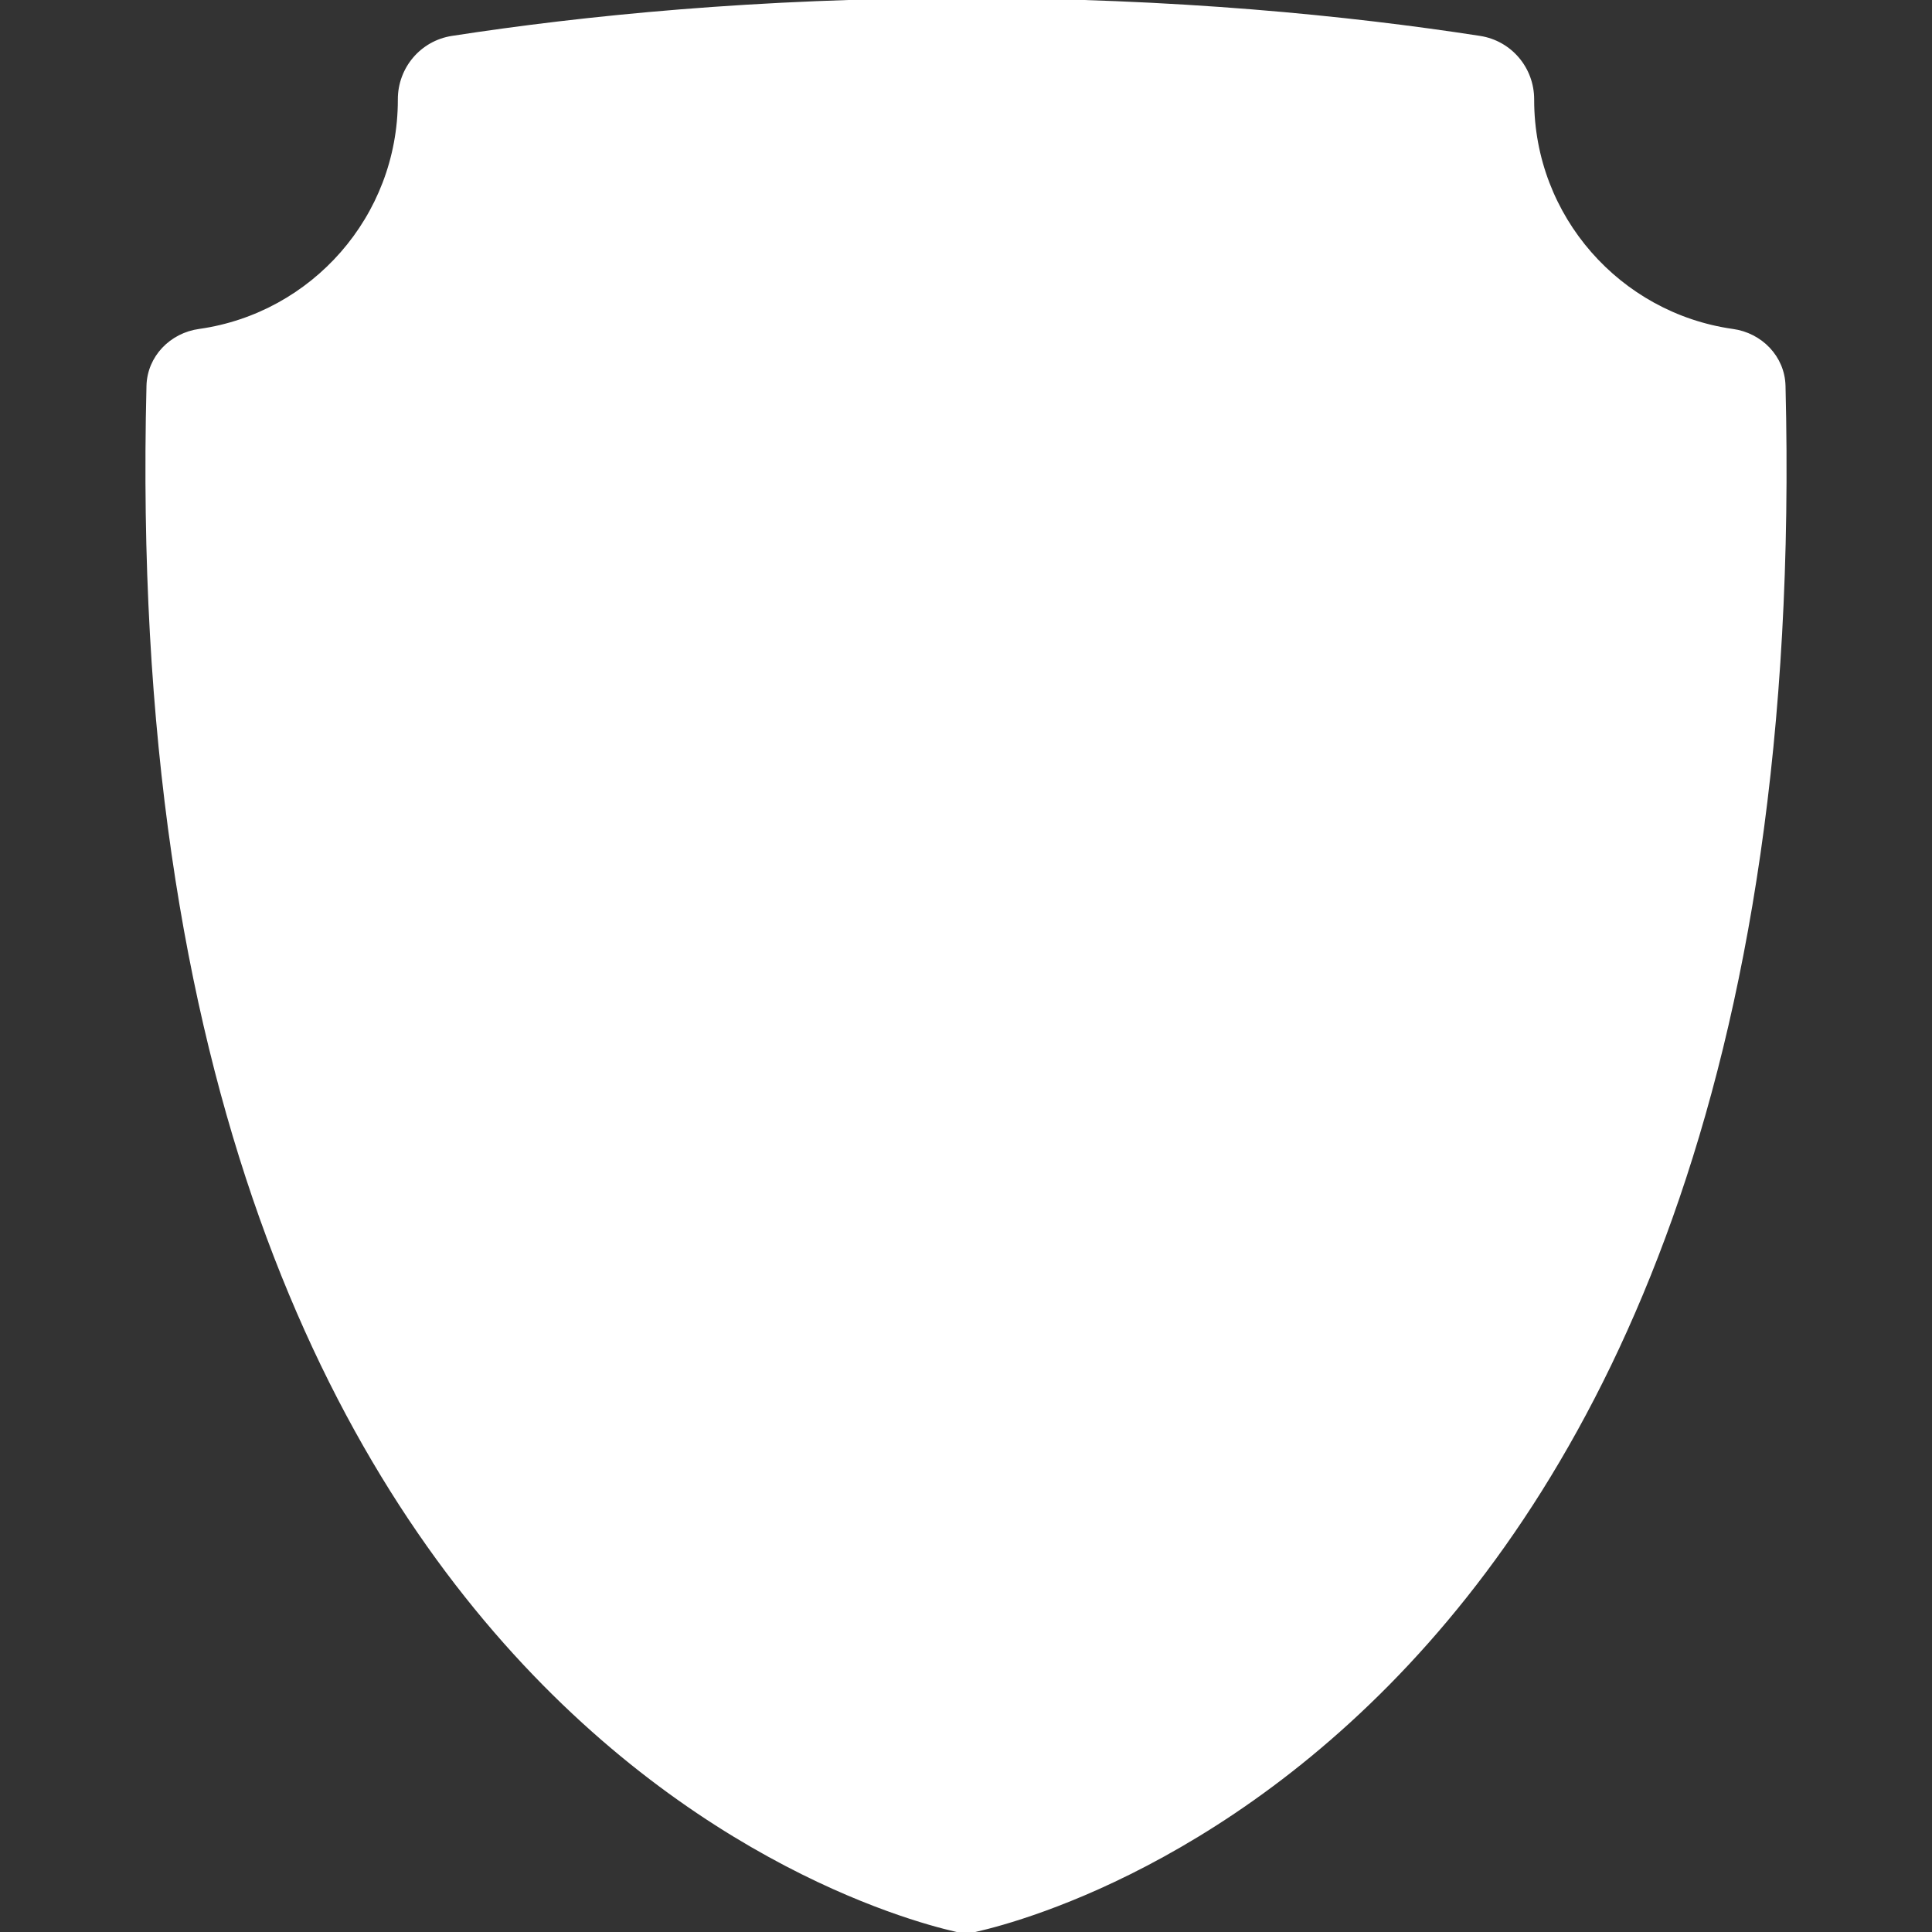
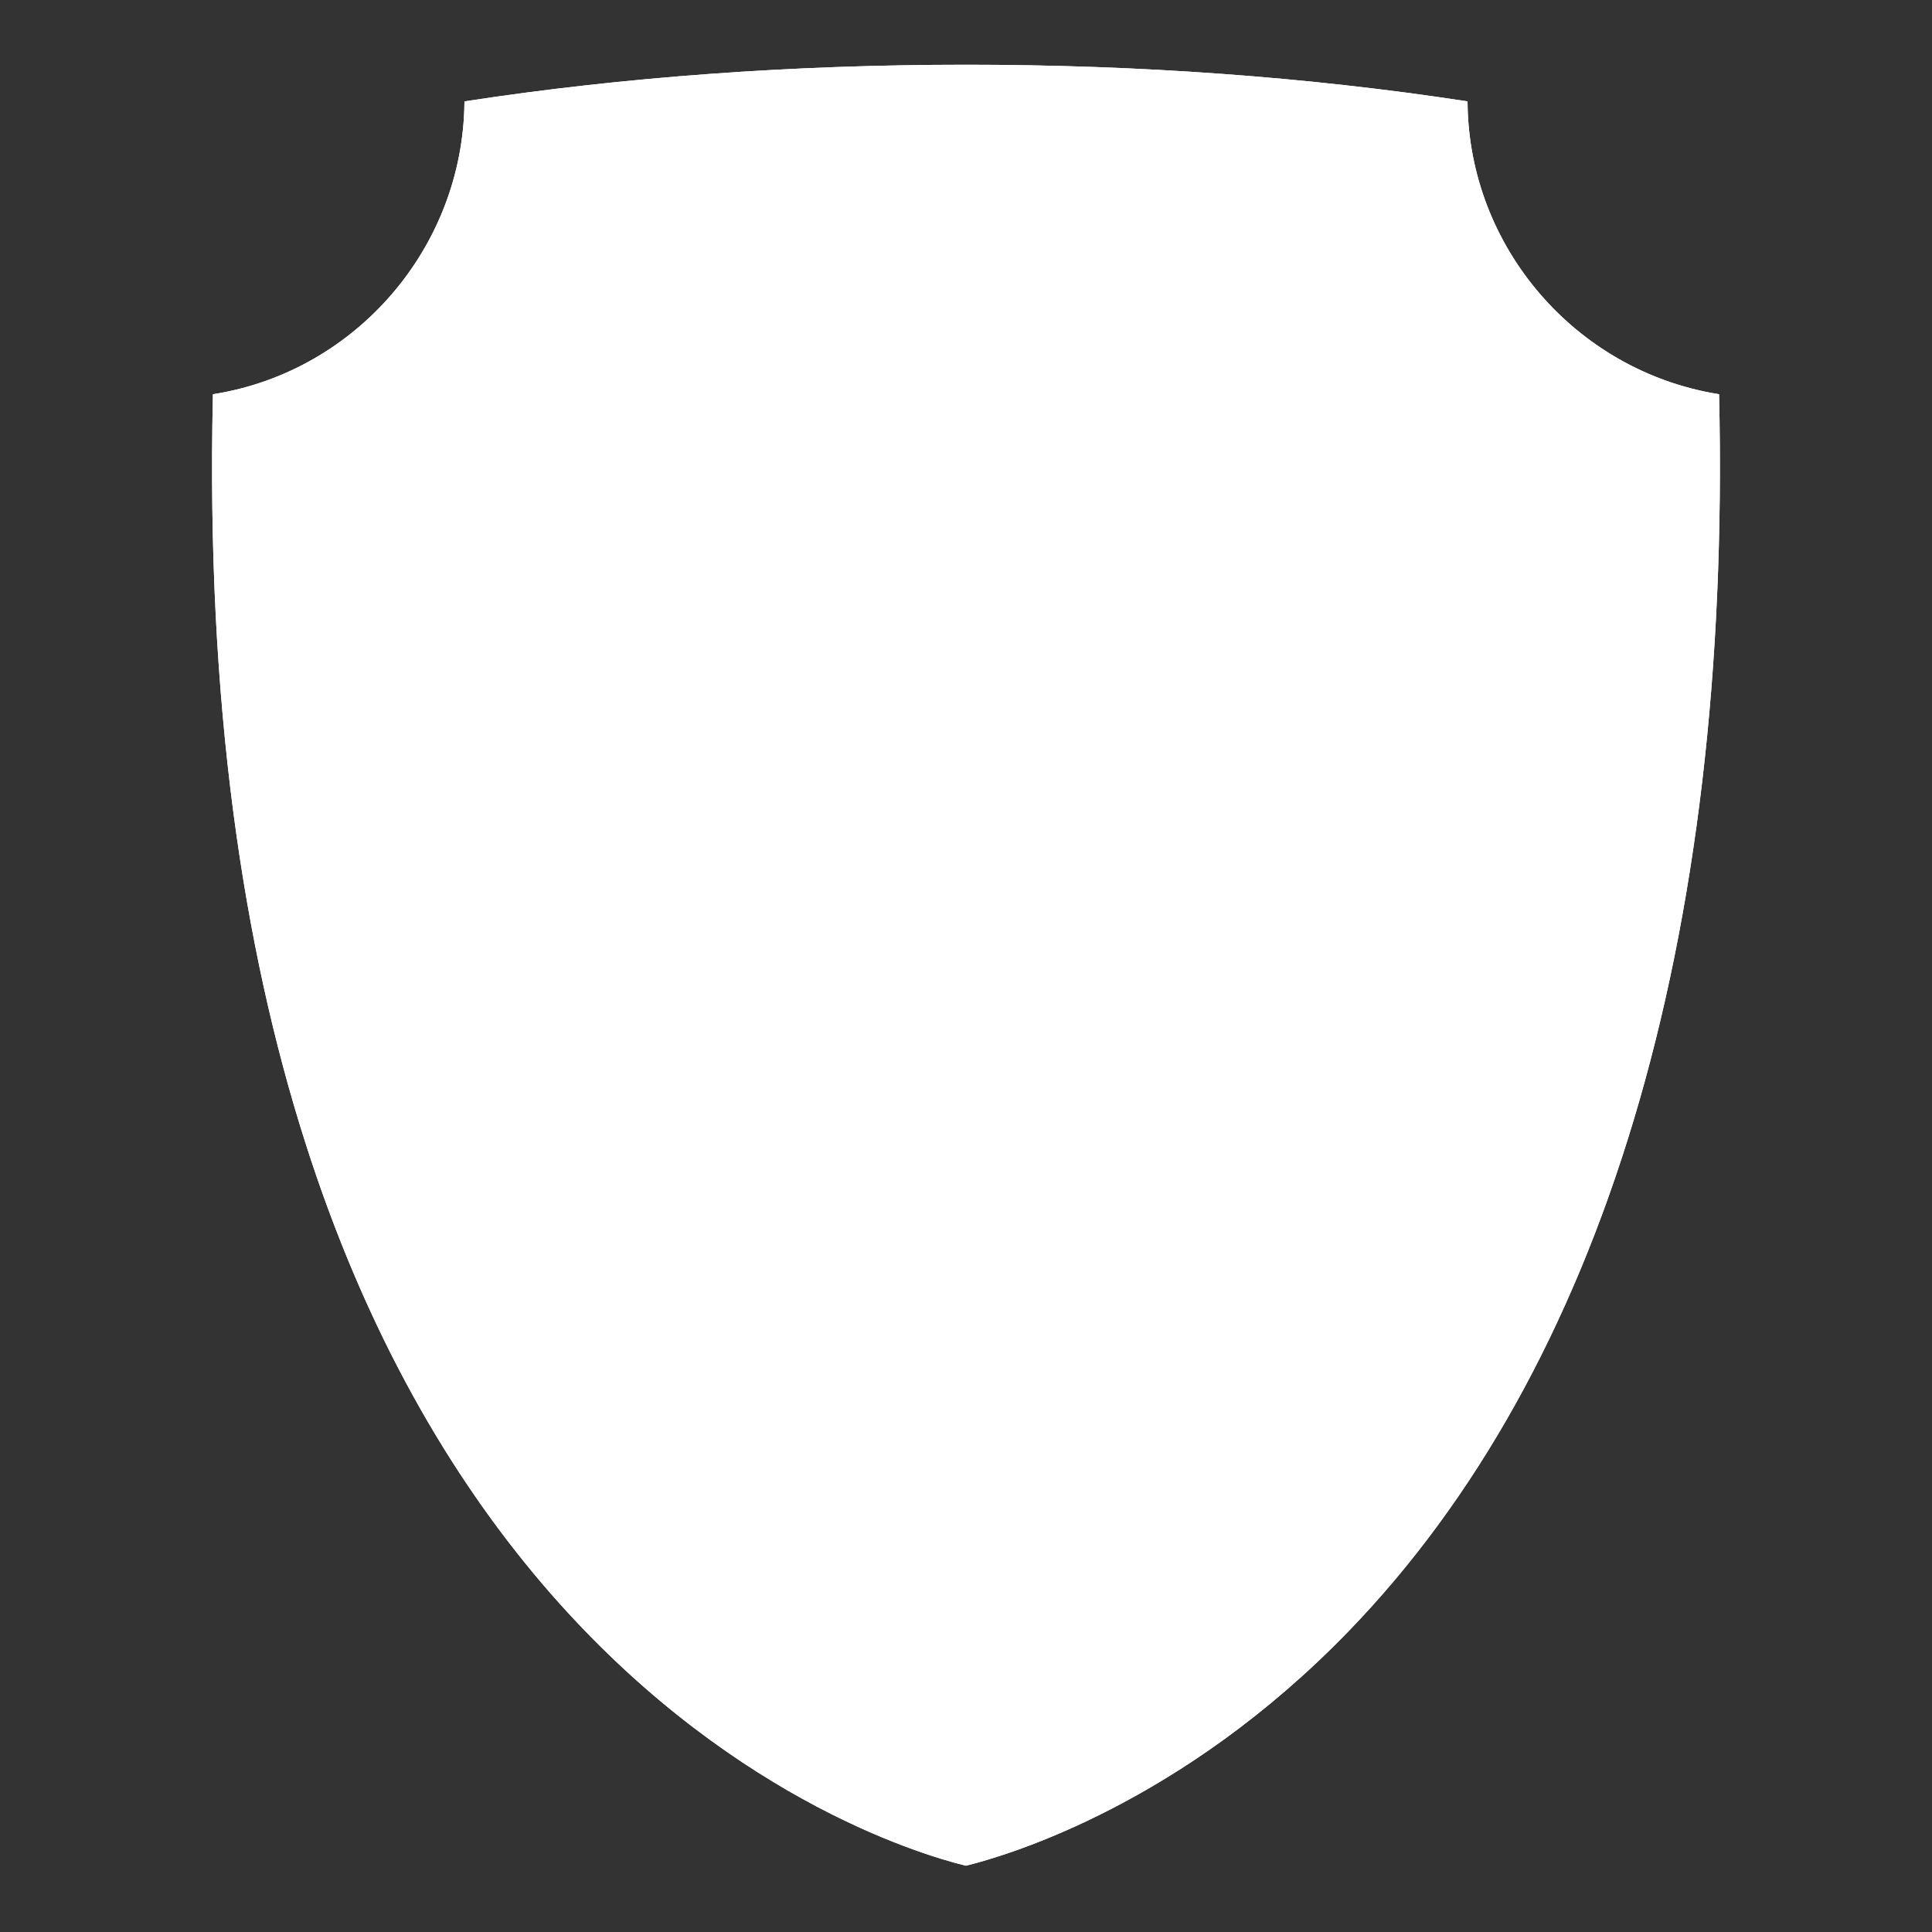
<svg xmlns="http://www.w3.org/2000/svg" height="800px" width="800px" version="1.1" id="Layer_1" viewBox="0 0 512 512" xml:space="preserve" fill="#ffffff" stroke="#ffffff">
  <rect x="0" y="0" width="512" height="512" fill="#333333" stroke="none" />
  <g id="SVGRepo_bgCarrier" stroke-width="0" />
  <g id="SVGRepo_tracerCarrier" stroke-linecap="round" stroke-linejoin="round" />
  <g id="SVGRepo_iconCarrier">
-     <path style="fill:#ffffffffffff;" d="M472.68,102.247c-0.189-7.545-6.078-13.572-13.558-14.584c-0.03-0.004-0.06-0.008-0.088-0.012 c-29.945-4.285-52.964-30.038-52.964-61.167v-0.143c0.01-8.15-5.858-15.087-13.912-16.331C357.287,4.625,311.323,0,256.001,0 S154.714,4.625,119.844,10.008c-8.054,1.244-13.923,8.181-13.912,16.331v0.143c0,31.129-23.019,56.883-52.966,61.167 c-0.029,0.004-0.058,0.008-0.088,0.012c-7.48,1.012-13.368,7.038-13.558,14.584C30.044,473.012,256.001,512,256.001,512 S481.957,473.012,472.68,102.247z" />
    <path style="fill:#ffffffffffffC7CFE2;" d="M256.001,17.655c46.048,0,90.592,3.243,132.418,9.641c0.394,38.37,28.716,71.349,66.665,77.604 c3.242,144.414-30.692,257.514-98.191,327.182c-43.81,45.218-89.063,58.894-100.914,61.843 c-25.763-6.365-206.388-62.873-199.06-389.02c37.79-6.129,66.188-39.079,66.664-77.609 C165.407,20.898,209.953,17.655,256.001,17.655" />
    <path style="fill:#ffffffffffffAEB5CA;" d="M256.001,35.31c40.181,0,79.172,2.514,116.125,7.481c5.999,35.471,31.238,64.759,65.501,75.967 c0.818,133.1-31.373,237.004-93.415,301.038c-36.459,37.63-74.253,51.652-88.246,55.823c-15.363-4.569-58.521-20.839-98.489-67.738 c-56.017-65.731-83.951-162.937-83.105-289.091c34.212-11.147,59.449-40.441,65.485-75.997 C176.815,37.826,215.816,35.31,256.001,35.31 M256.001,17.655c-46.048,0-90.593,3.243-132.419,9.641 c-0.474,38.53-28.874,71.48-66.664,77.609c-7.327,326.146,173.298,382.656,199.06,389.02c11.851-2.948,57.103-16.626,100.914-61.843 c67.499-69.668,101.434-182.769,98.191-327.182c-37.949-6.255-66.271-39.234-66.665-77.604 C346.593,20.898,302.048,17.655,256.001,17.655L256.001,17.655z" />
    <path style="fill:#ffffffffffff;" d="M256.001,88.276c26.163,0,51.807,1.131,76.597,3.372c11.558,24.072,29.351,44.595,51.563,59.462 c-3.962,103.273-30.691,183.015-77.988,231.832c-18.477,19.07-37.142,30.05-50.165,36.062c-14.78-6.9-36.832-20.381-58.219-45.475 c-42.912-50.354-66.403-125.055-69.987-222.348c22.215-14.863,40.022-35.416,51.586-59.53 C204.186,89.407,229.836,88.276,256.001,88.276" />
    <path style="fill:#ffffffffffffC36E;" d="M198.759,90.354c-6.461,0.428-13.015,0.721-19.371,1.295c-11.564,24.115-29.372,44.666-51.586,59.53 c3.585,97.293,27.076,171.994,69.987,222.348c21.386,25.095,43.439,38.575,58.219,45.475 C230.469,389.512,163.95,265.354,198.759,90.354z" />
-     <path style="fill:#ffffffffffffAEB5CA;" d="M256.001,88.276c26.163,0,51.807,1.131,76.597,3.372c11.558,24.072,29.351,44.595,51.563,59.462 c-3.962,103.273-30.691,183.015-77.988,231.832c-18.477,19.07-37.142,30.05-50.165,36.062c-14.78-6.9-36.832-20.381-58.219-45.475 c-42.912-50.354-66.403-125.055-69.987-222.348c22.215-14.863,40.022-35.416,51.586-59.53 C204.186,89.407,229.836,88.276,256.001,88.276 M256.001,70.621c-26.607,0-52.919,1.16-78.202,3.446l-9.992,0.904l-4.338,9.046 c-10.19,21.248-25.919,39.399-45.485,52.491l-8.188,5.479l0.363,9.845c3.733,101.318,28.695,179.761,74.194,233.15 c23.459,27.528,47.854,42.396,64.188,50.022l7.426,3.467l7.442-3.434c13.928-6.429,34.852-18.552,55.446-39.806 c50.142-51.754,78.826-135.935,82.951-243.442l0.378-9.86l-8.201-5.489c-19.564-13.096-35.287-31.225-45.469-52.434l-4.34-9.039 l-9.986-0.903C308.909,71.779,282.604,70.621,256.001,70.621L256.001,70.621z" />
+     <path style="fill:#ffffffffffffAEB5CA;" d="M256.001,88.276c26.163,0,51.807,1.131,76.597,3.372c11.558,24.072,29.351,44.595,51.563,59.462 c-3.962,103.273-30.691,183.015-77.988,231.832c-18.477,19.07-37.142,30.05-50.165,36.062c-14.78-6.9-36.832-20.381-58.219-45.475 c-42.912-50.354-66.403-125.055-69.987-222.348c22.215-14.863,40.022-35.416,51.586-59.53 C204.186,89.407,229.836,88.276,256.001,88.276 M256.001,70.621c-26.607,0-52.919,1.16-78.202,3.446l-9.992,0.904l-4.338,9.046 c-10.19,21.248-25.919,39.399-45.485,52.491l-8.188,5.479l0.363,9.845c3.733,101.318,28.695,179.761,74.194,233.15 l7.426,3.467l7.442-3.434c13.928-6.429,34.852-18.552,55.446-39.806 c50.142-51.754,78.826-135.935,82.951-243.442l0.378-9.86l-8.201-5.489c-19.564-13.096-35.287-31.225-45.469-52.434l-4.34-9.039 l-9.986-0.903C308.909,71.779,282.604,70.621,256.001,70.621L256.001,70.621z" />
    <g>
      <circle style="fill:#ffffffffffff;" cx="256.001" cy="52.966" r="8.828" />
      <circle style="fill:#ffffffffffff;" cx="93.783" cy="132.414" r="8.828" />
      <circle style="fill:#ffffffffffff;" cx="418.218" cy="132.414" r="8.828" />
-       <circle style="fill:#ffffffffffff;" cx="121.17" cy="308.966" r="8.828" />
      <circle style="fill:#ffffffffffff;" cx="390.831" cy="308.966" r="8.828" />
      <circle style="fill:#ffffffffffff;" cx="256.001" cy="455.724" r="8.828" />
    </g>
    <circle style="fill:#ffffffffffffE3A8;" cx="312.232" cy="197.473" r="32.044" />
    <circle style="fill:#ffffffffffffF3D9;" cx="271.14" cy="136.364" r="20.028" />
  </g>
</svg>